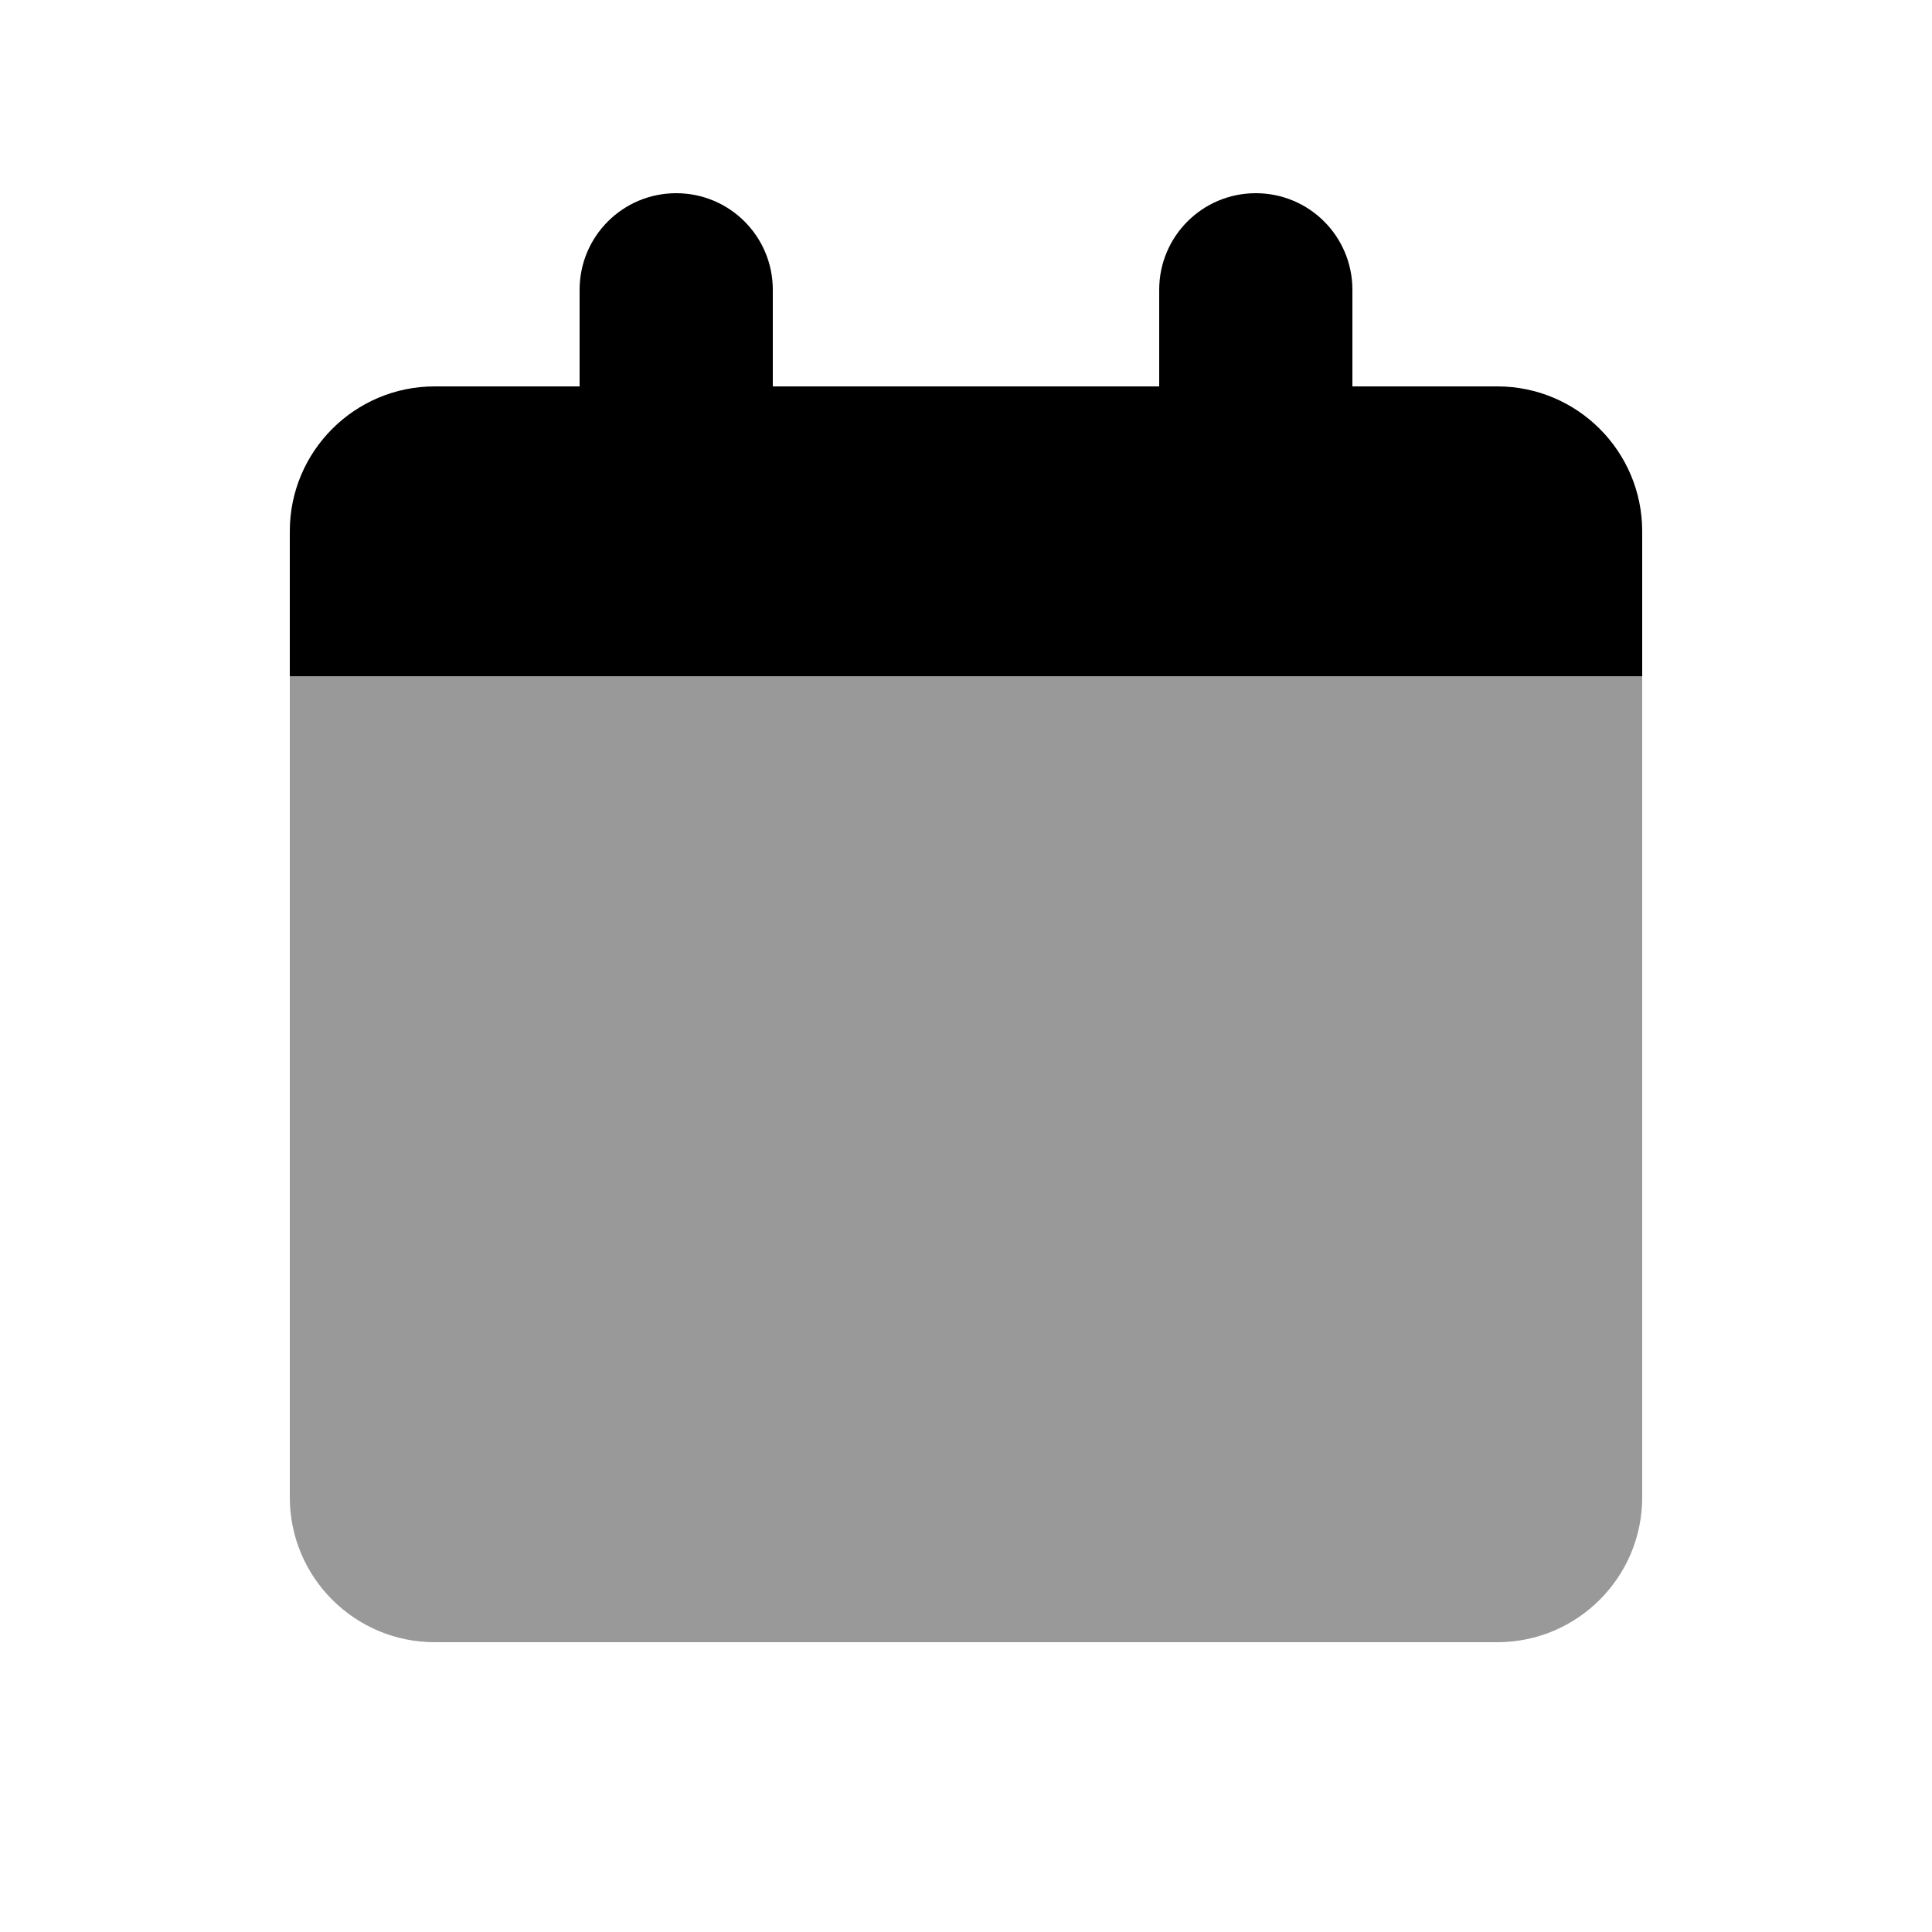
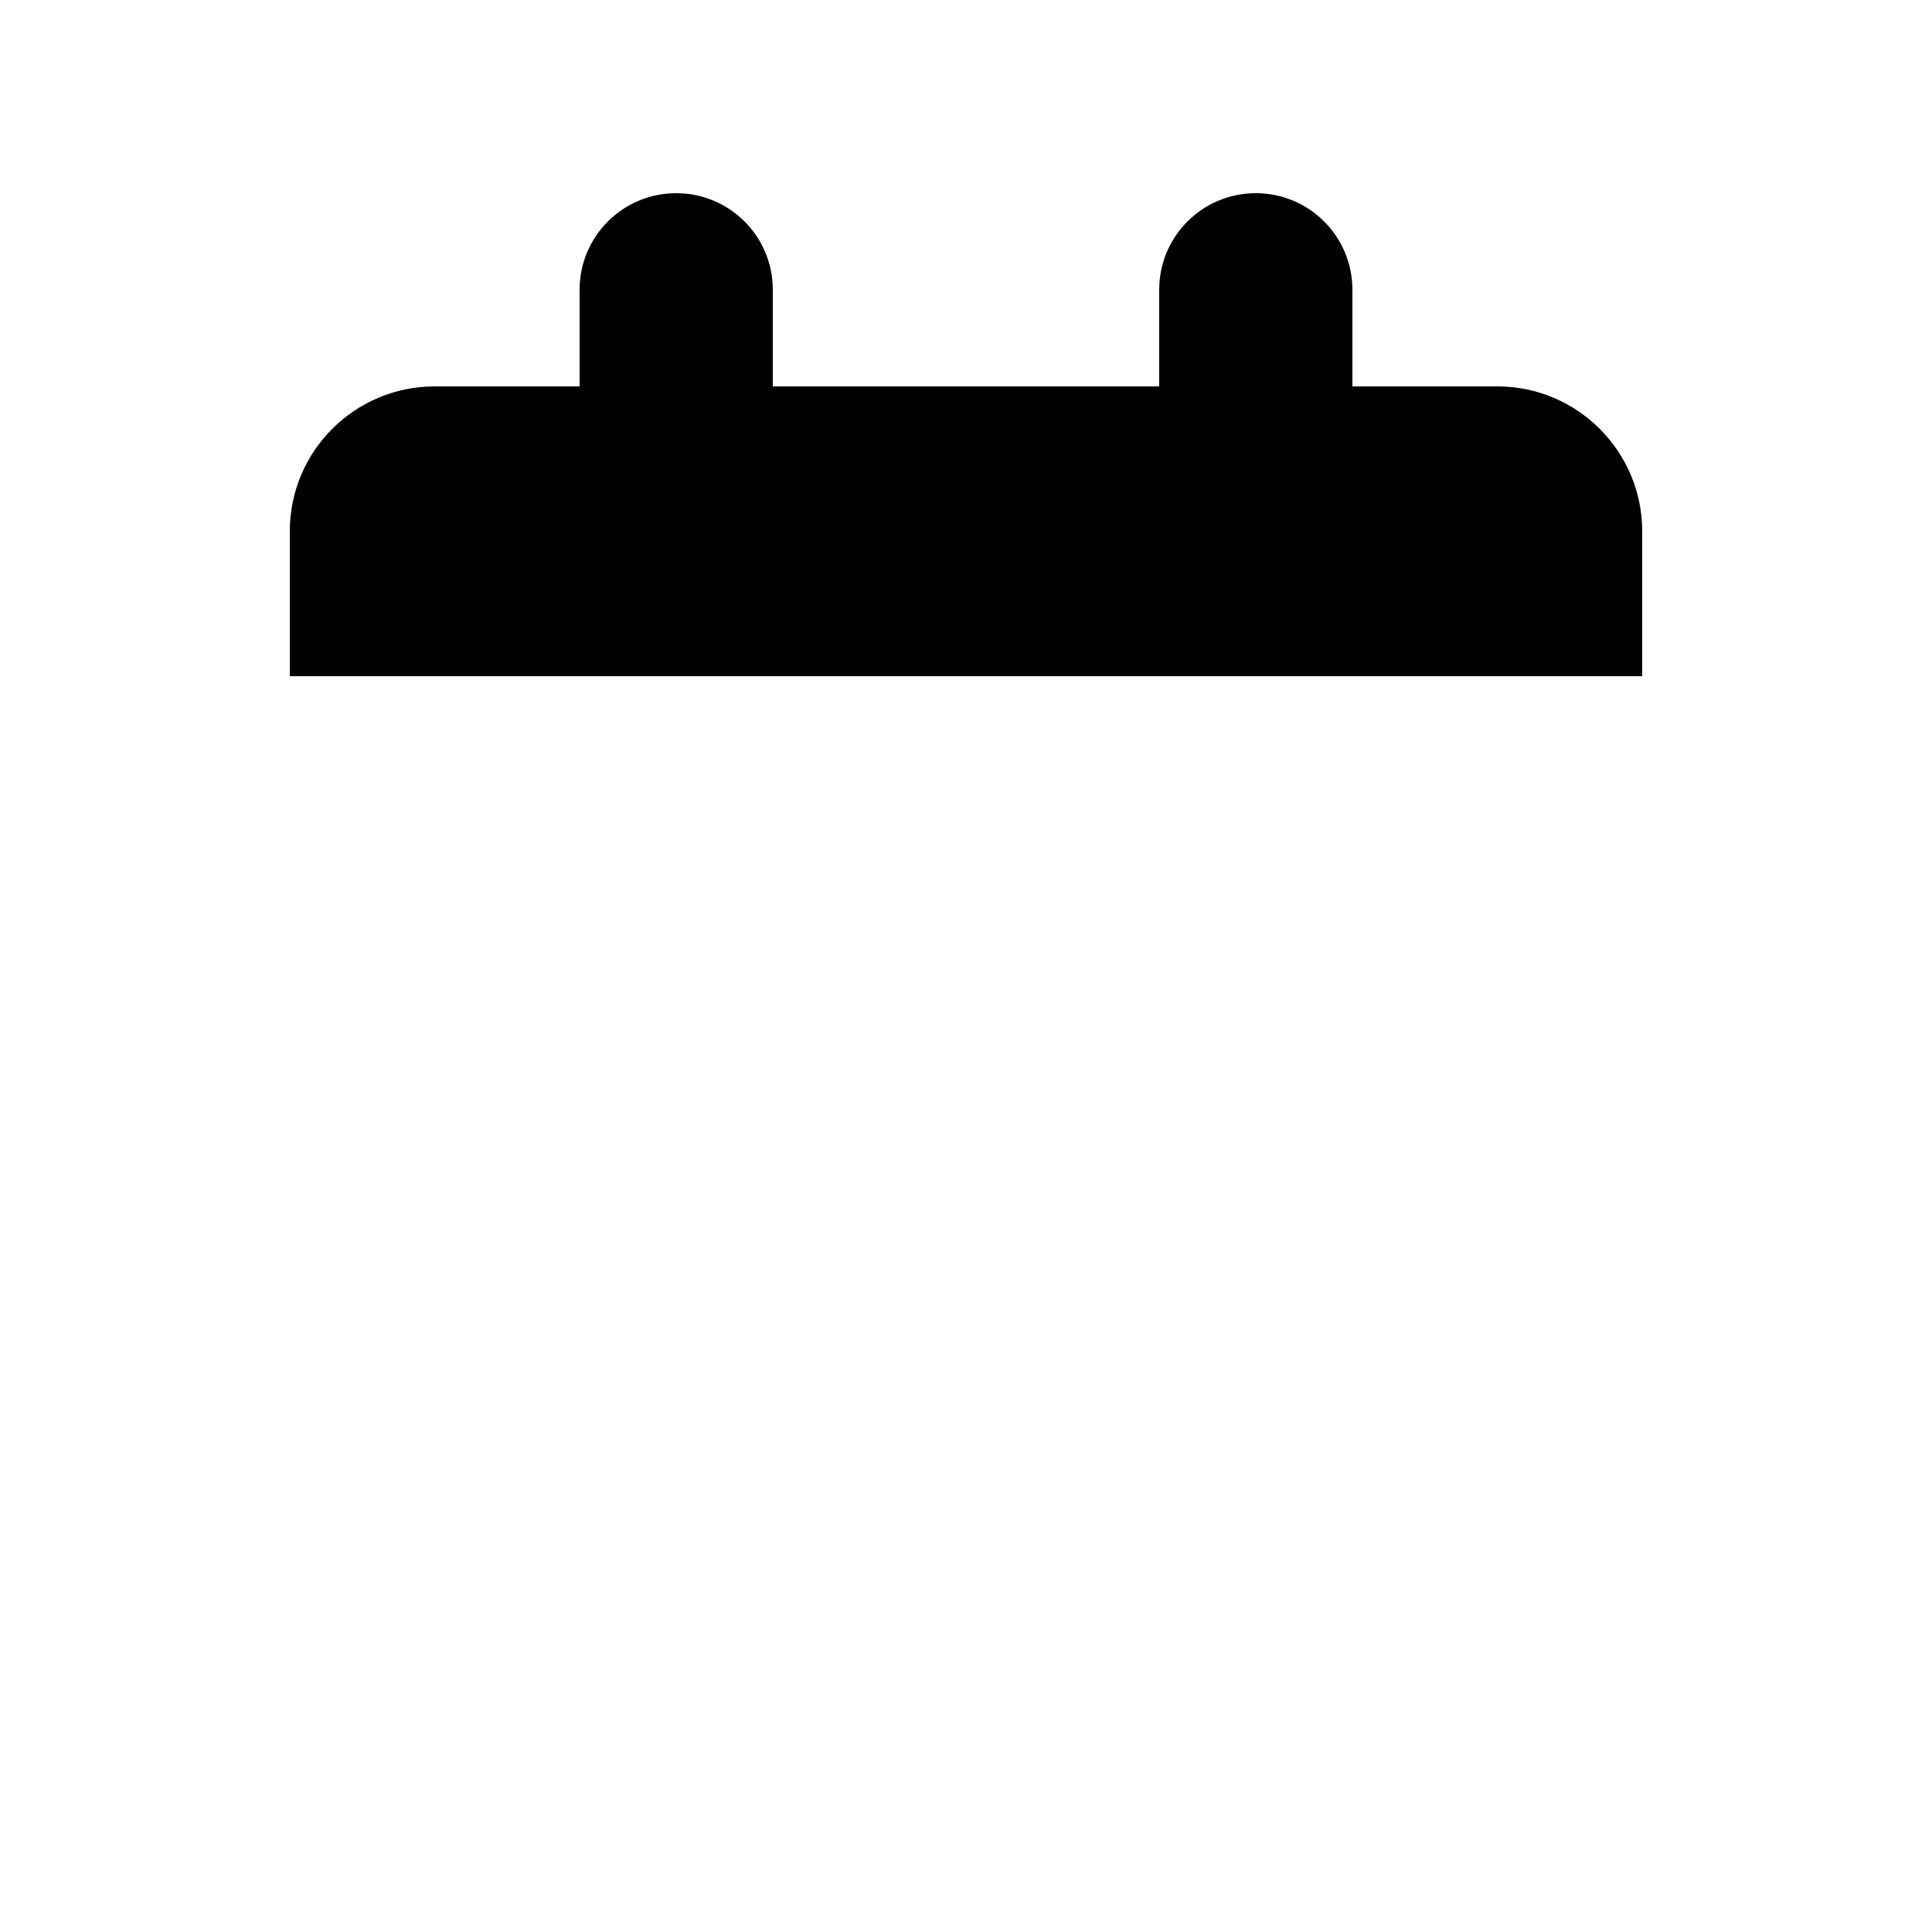
<svg xmlns="http://www.w3.org/2000/svg" viewBox="0 0 640 640">
-   <path opacity=".4" fill="currentColor" d="M96 224L544 224L544 496C544 522.5 522.5 544 496 544L144 544C117.5 544 96 522.5 96 496L96 224z" />
  <path fill="currentColor" d="M256 96C256 78.3 241.7 64 224 64C206.3 64 192 78.3 192 96L192 128L144 128C117.5 128 96 149.5 96 176L96 224L544 224L544 176C544 149.5 522.5 128 496 128L448 128L448 96C448 78.3 433.7 64 416 64C398.3 64 384 78.3 384 96L384 128L256 128L256 96z" />
</svg>